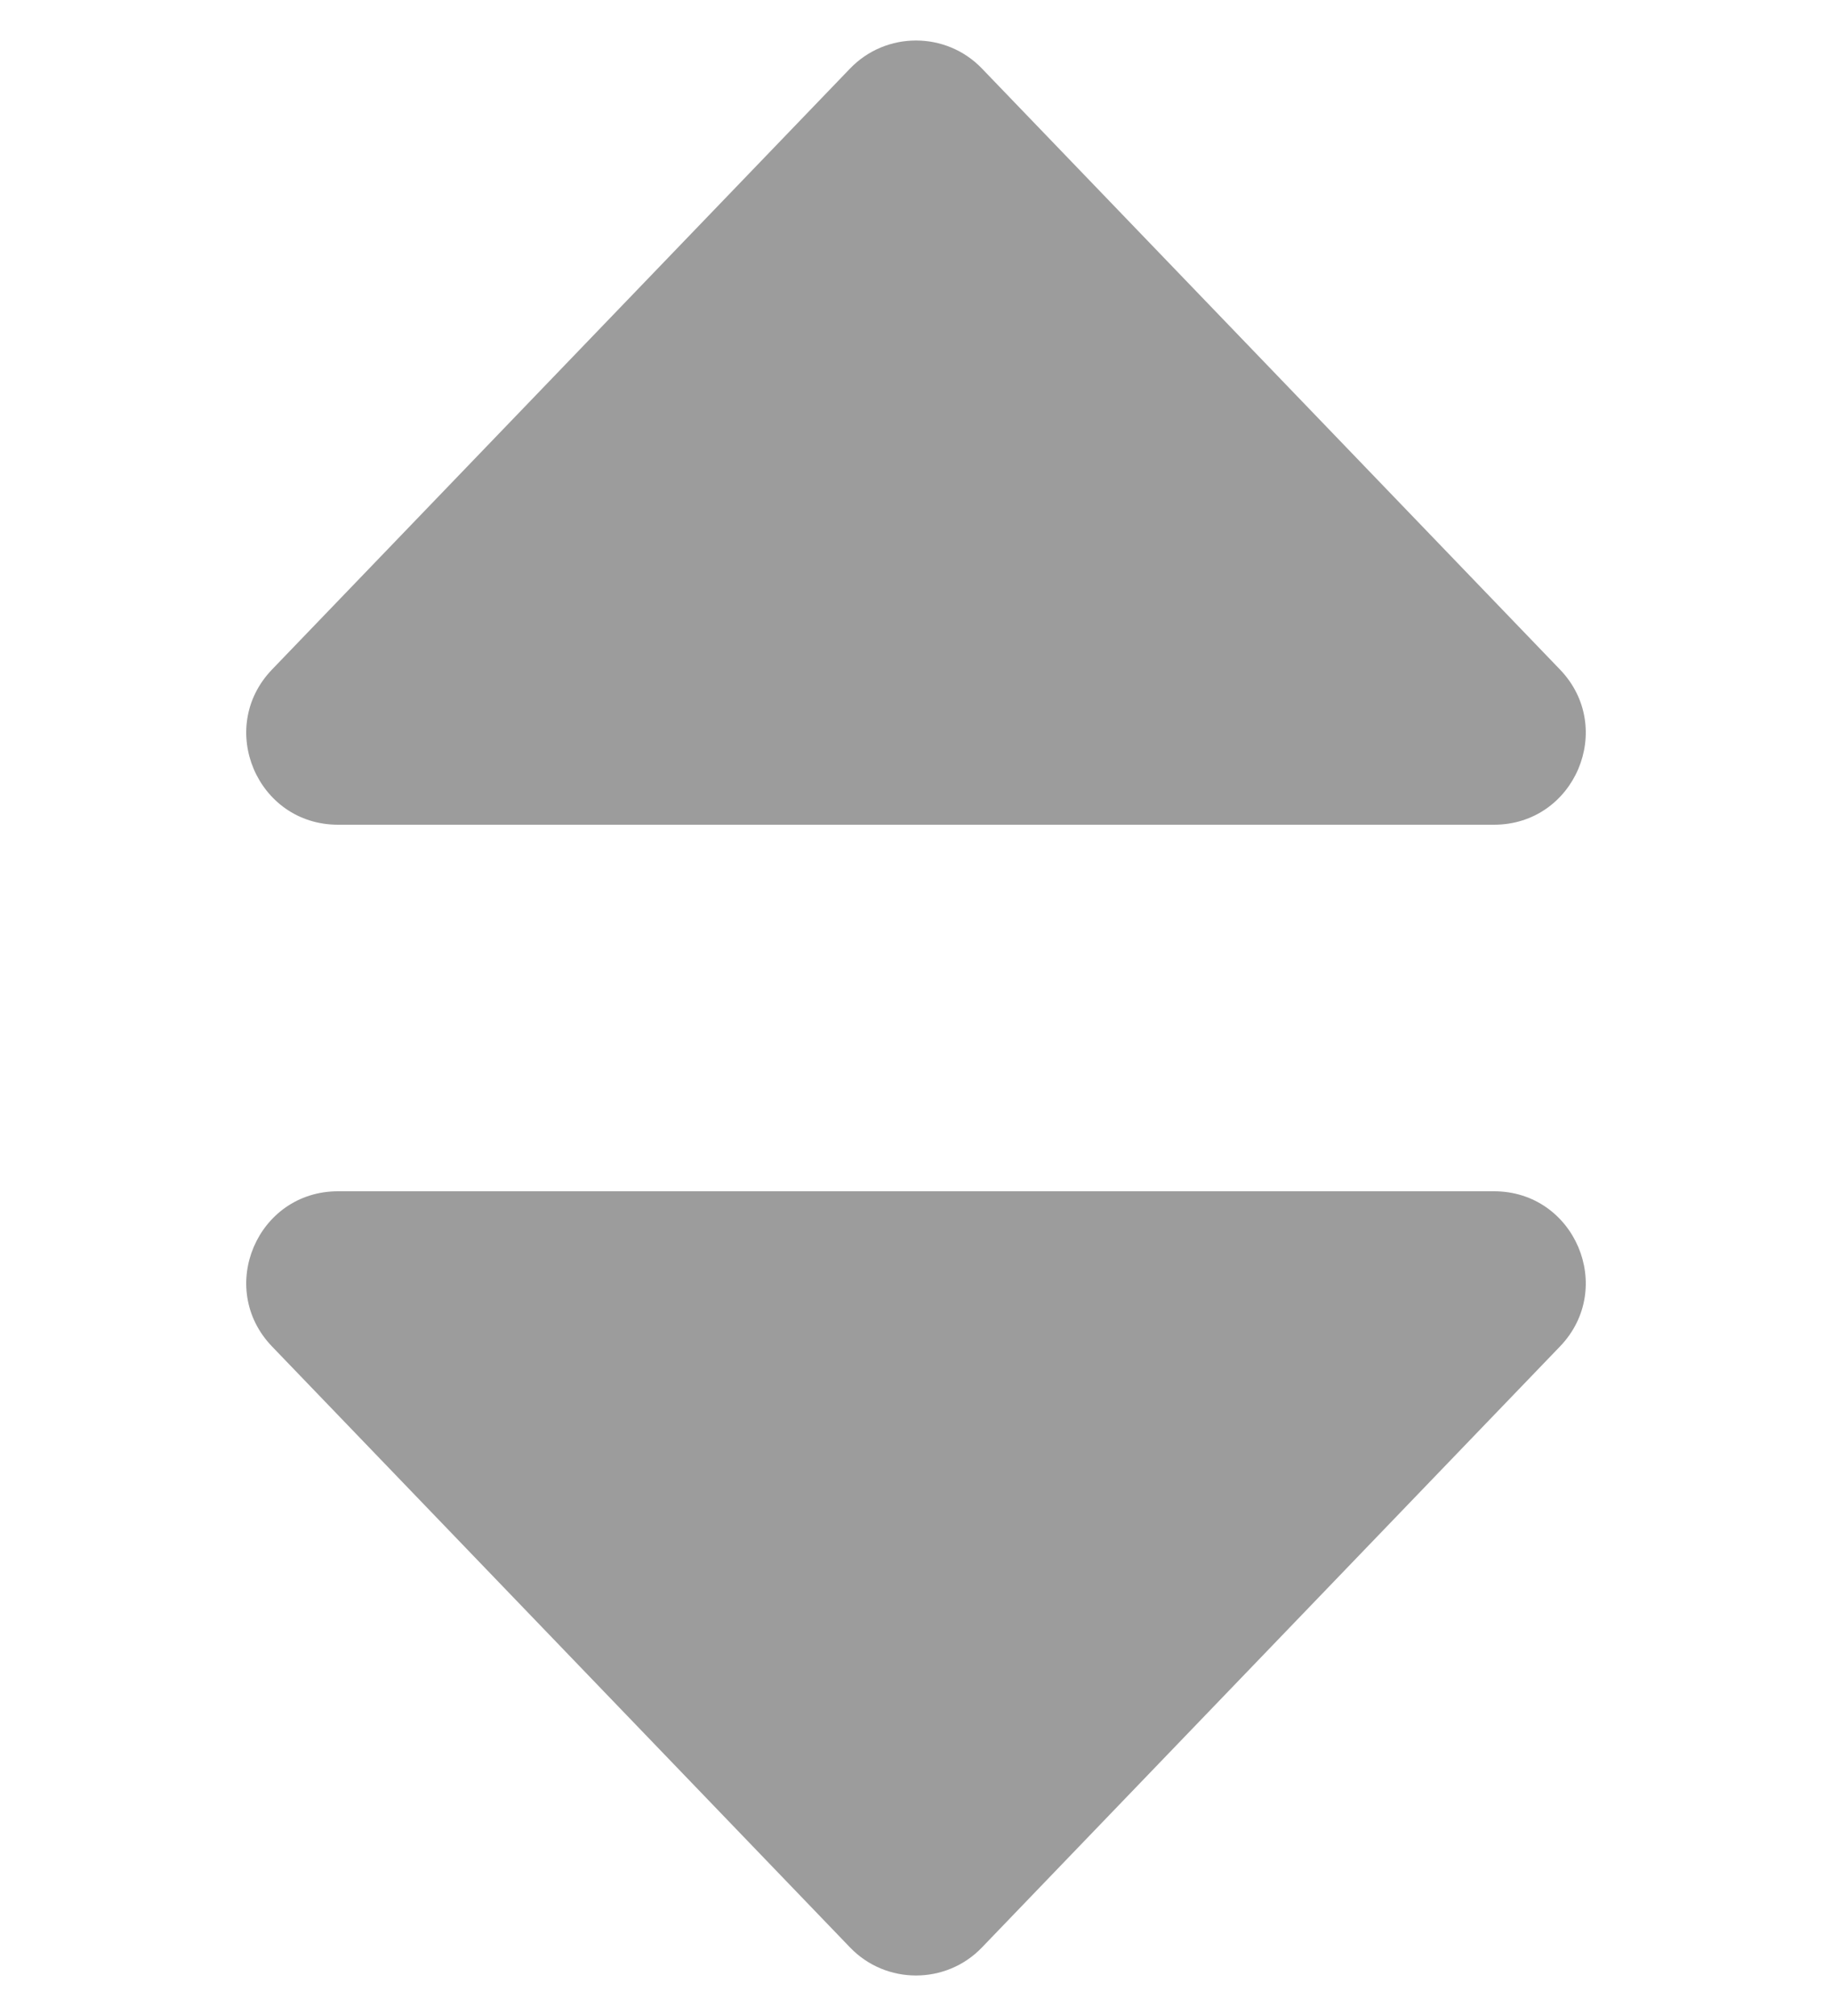
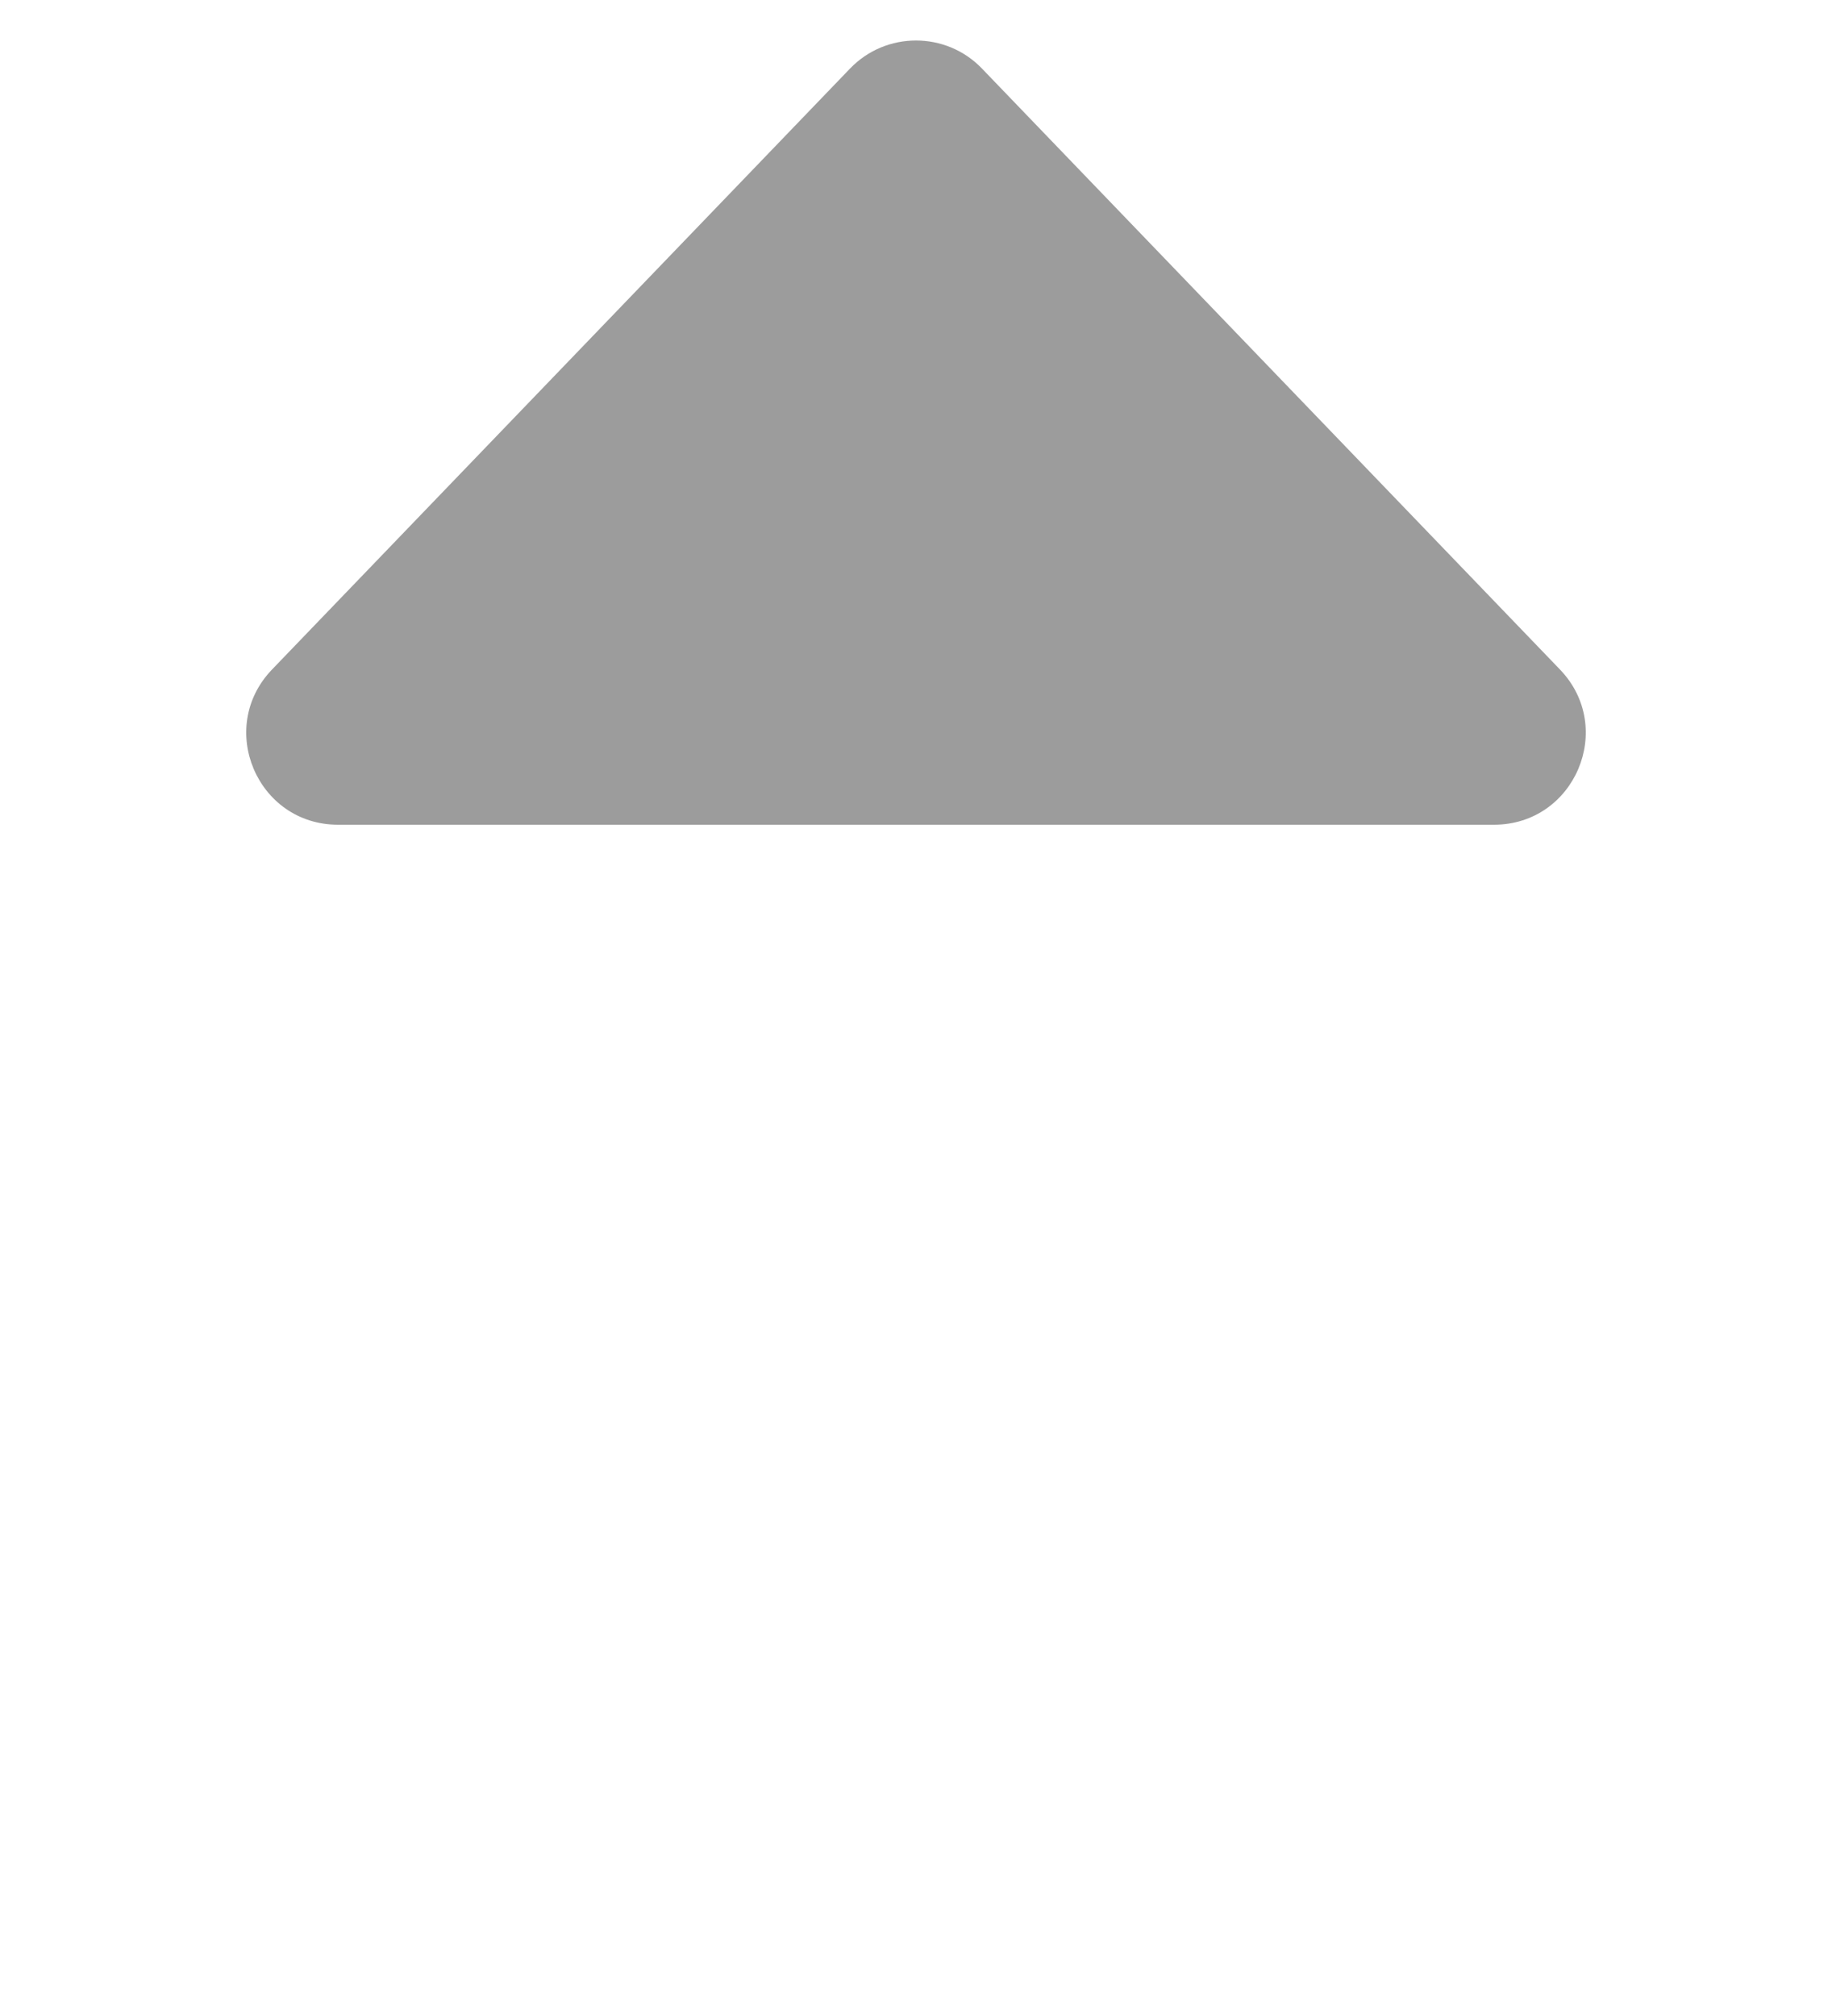
<svg xmlns="http://www.w3.org/2000/svg" width="10" height="11" viewBox="0 0 10 11" fill="none">
-   <path d="M4.64 10.626C4.836 10.83 5.164 10.83 5.36 10.626L8.515 7.347C8.821 7.029 8.596 6.5 8.155 6.5H1.845C1.404 6.5 1.179 7.029 1.485 7.347L4.64 10.626Z" fill="#9C9C9C" />
  <path d="M4.64 0.374C4.836 0.17 5.164 0.17 5.36 0.374L8.515 3.653C8.821 3.971 8.596 4.5 8.155 4.5H1.845C1.404 4.5 1.179 3.971 1.485 3.653L4.64 0.374Z" fill="#9C9C9C" />
</svg>